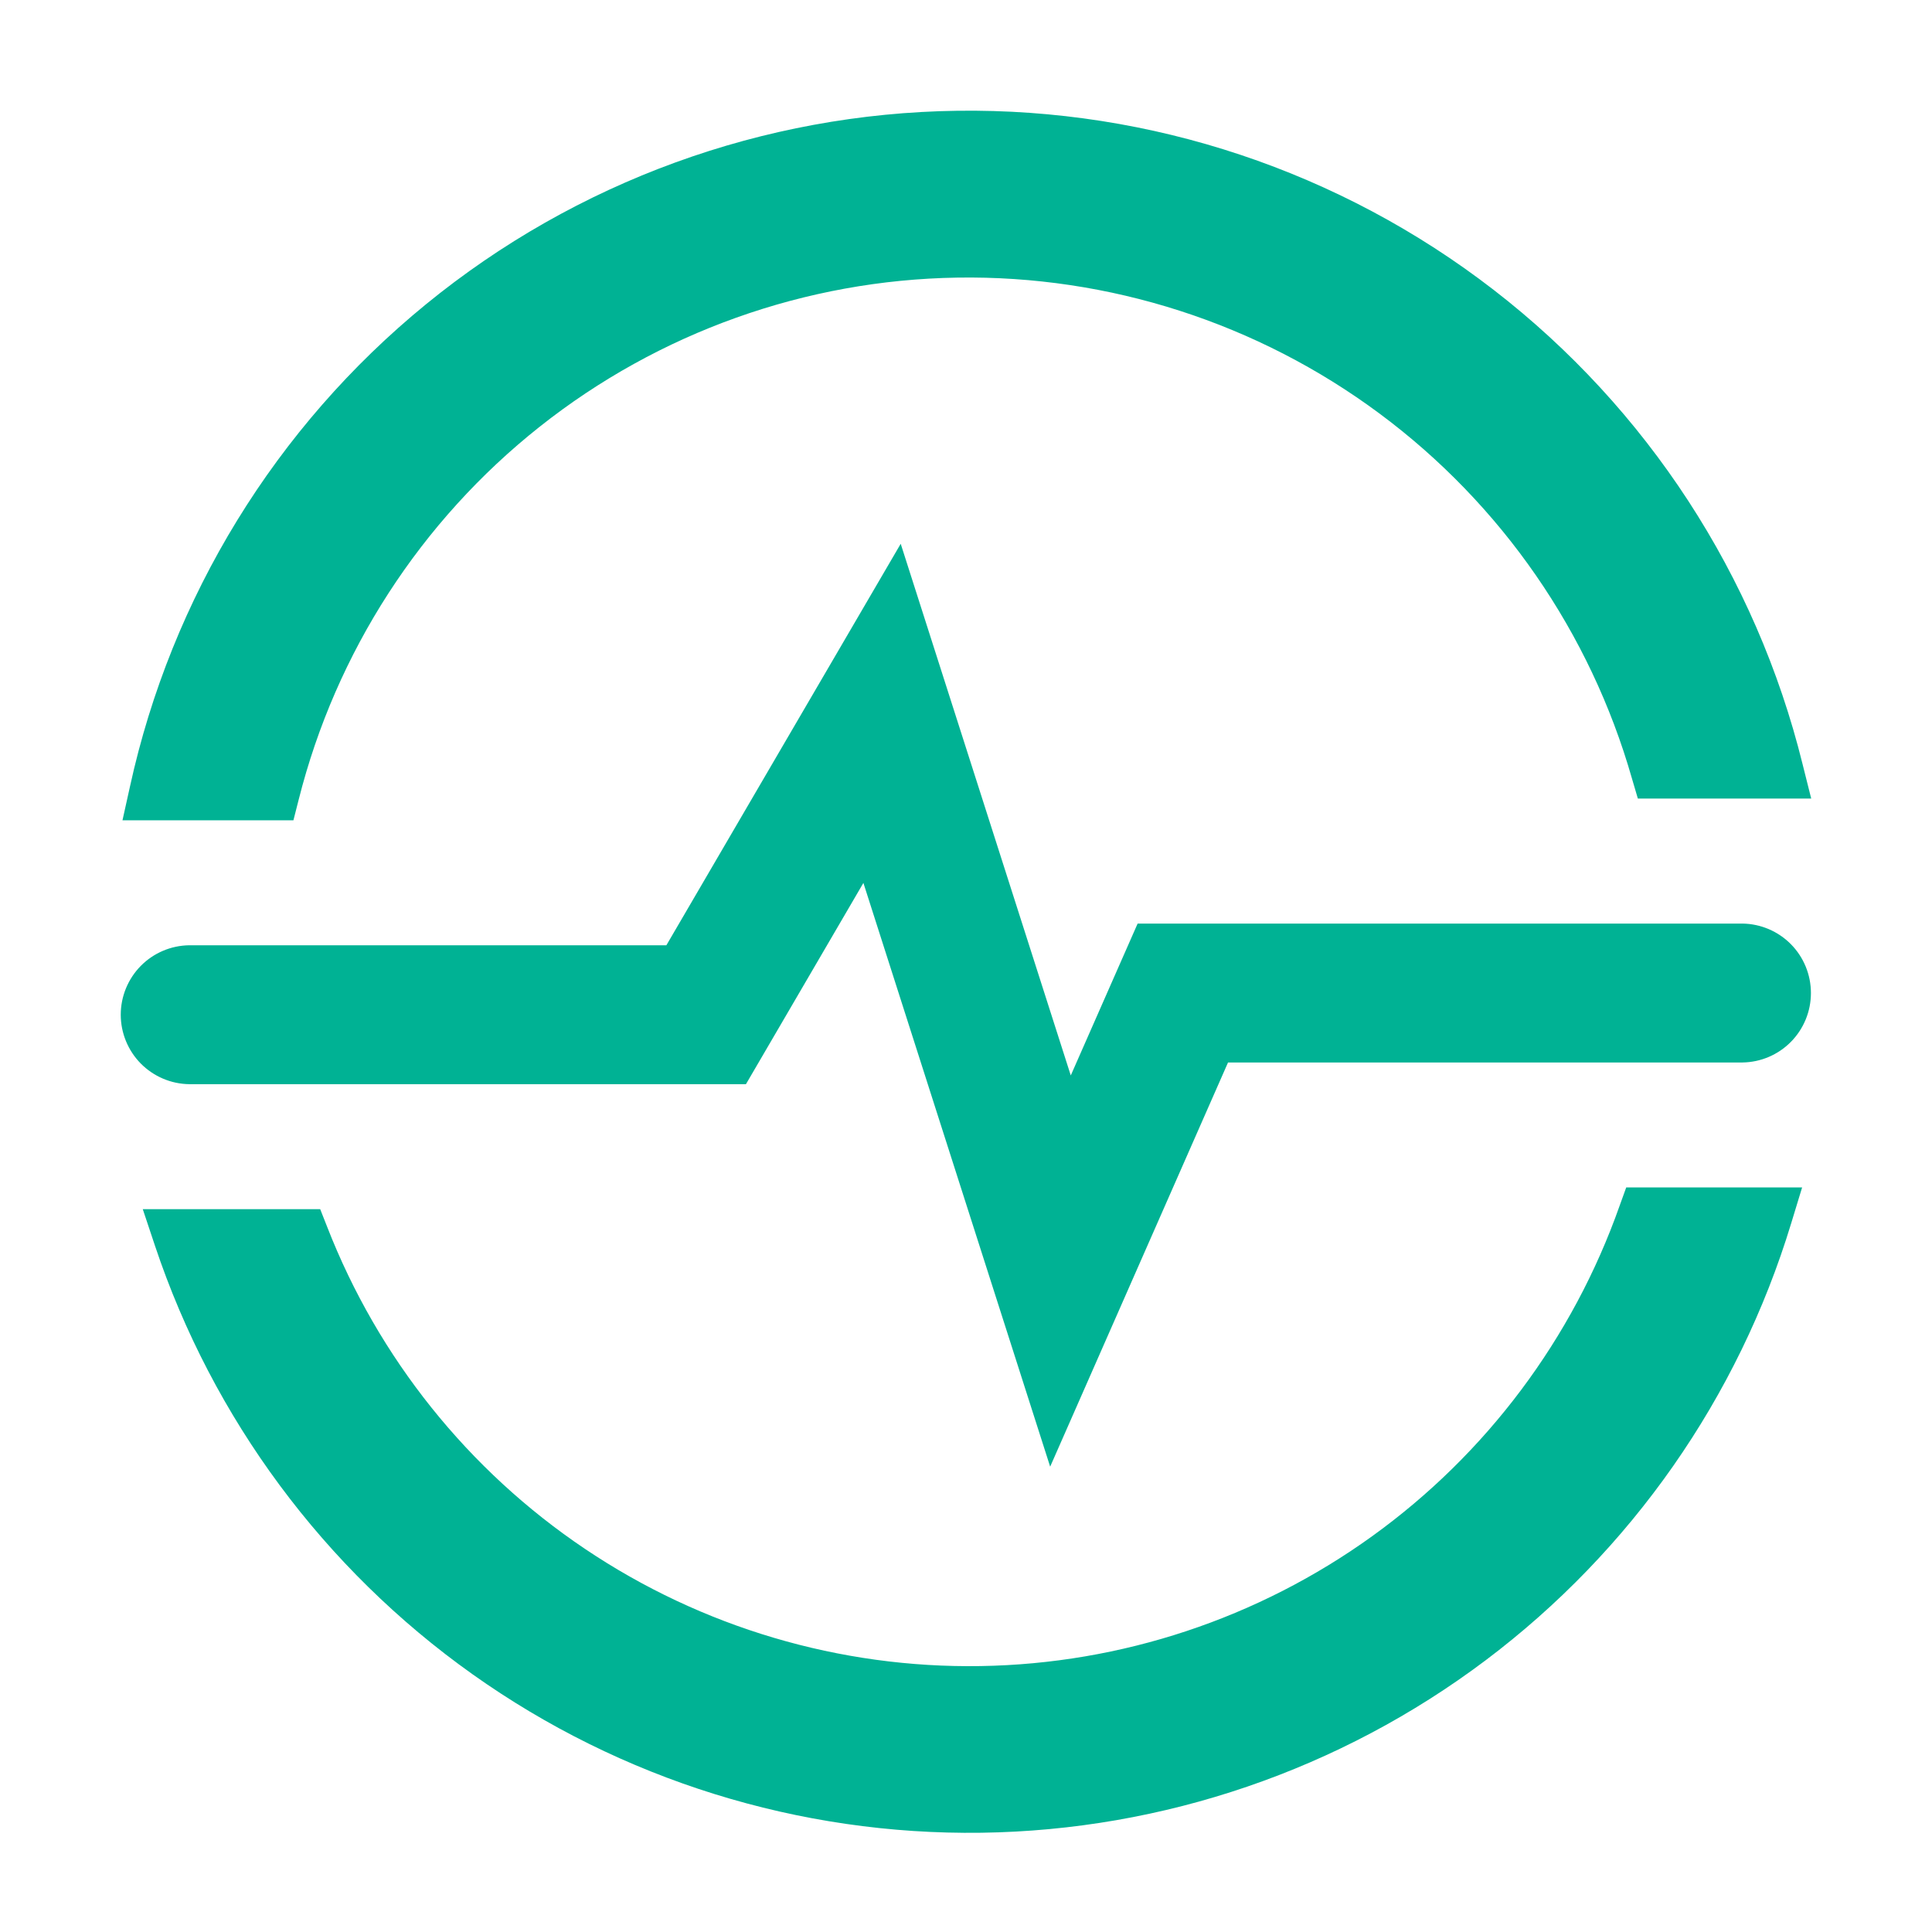
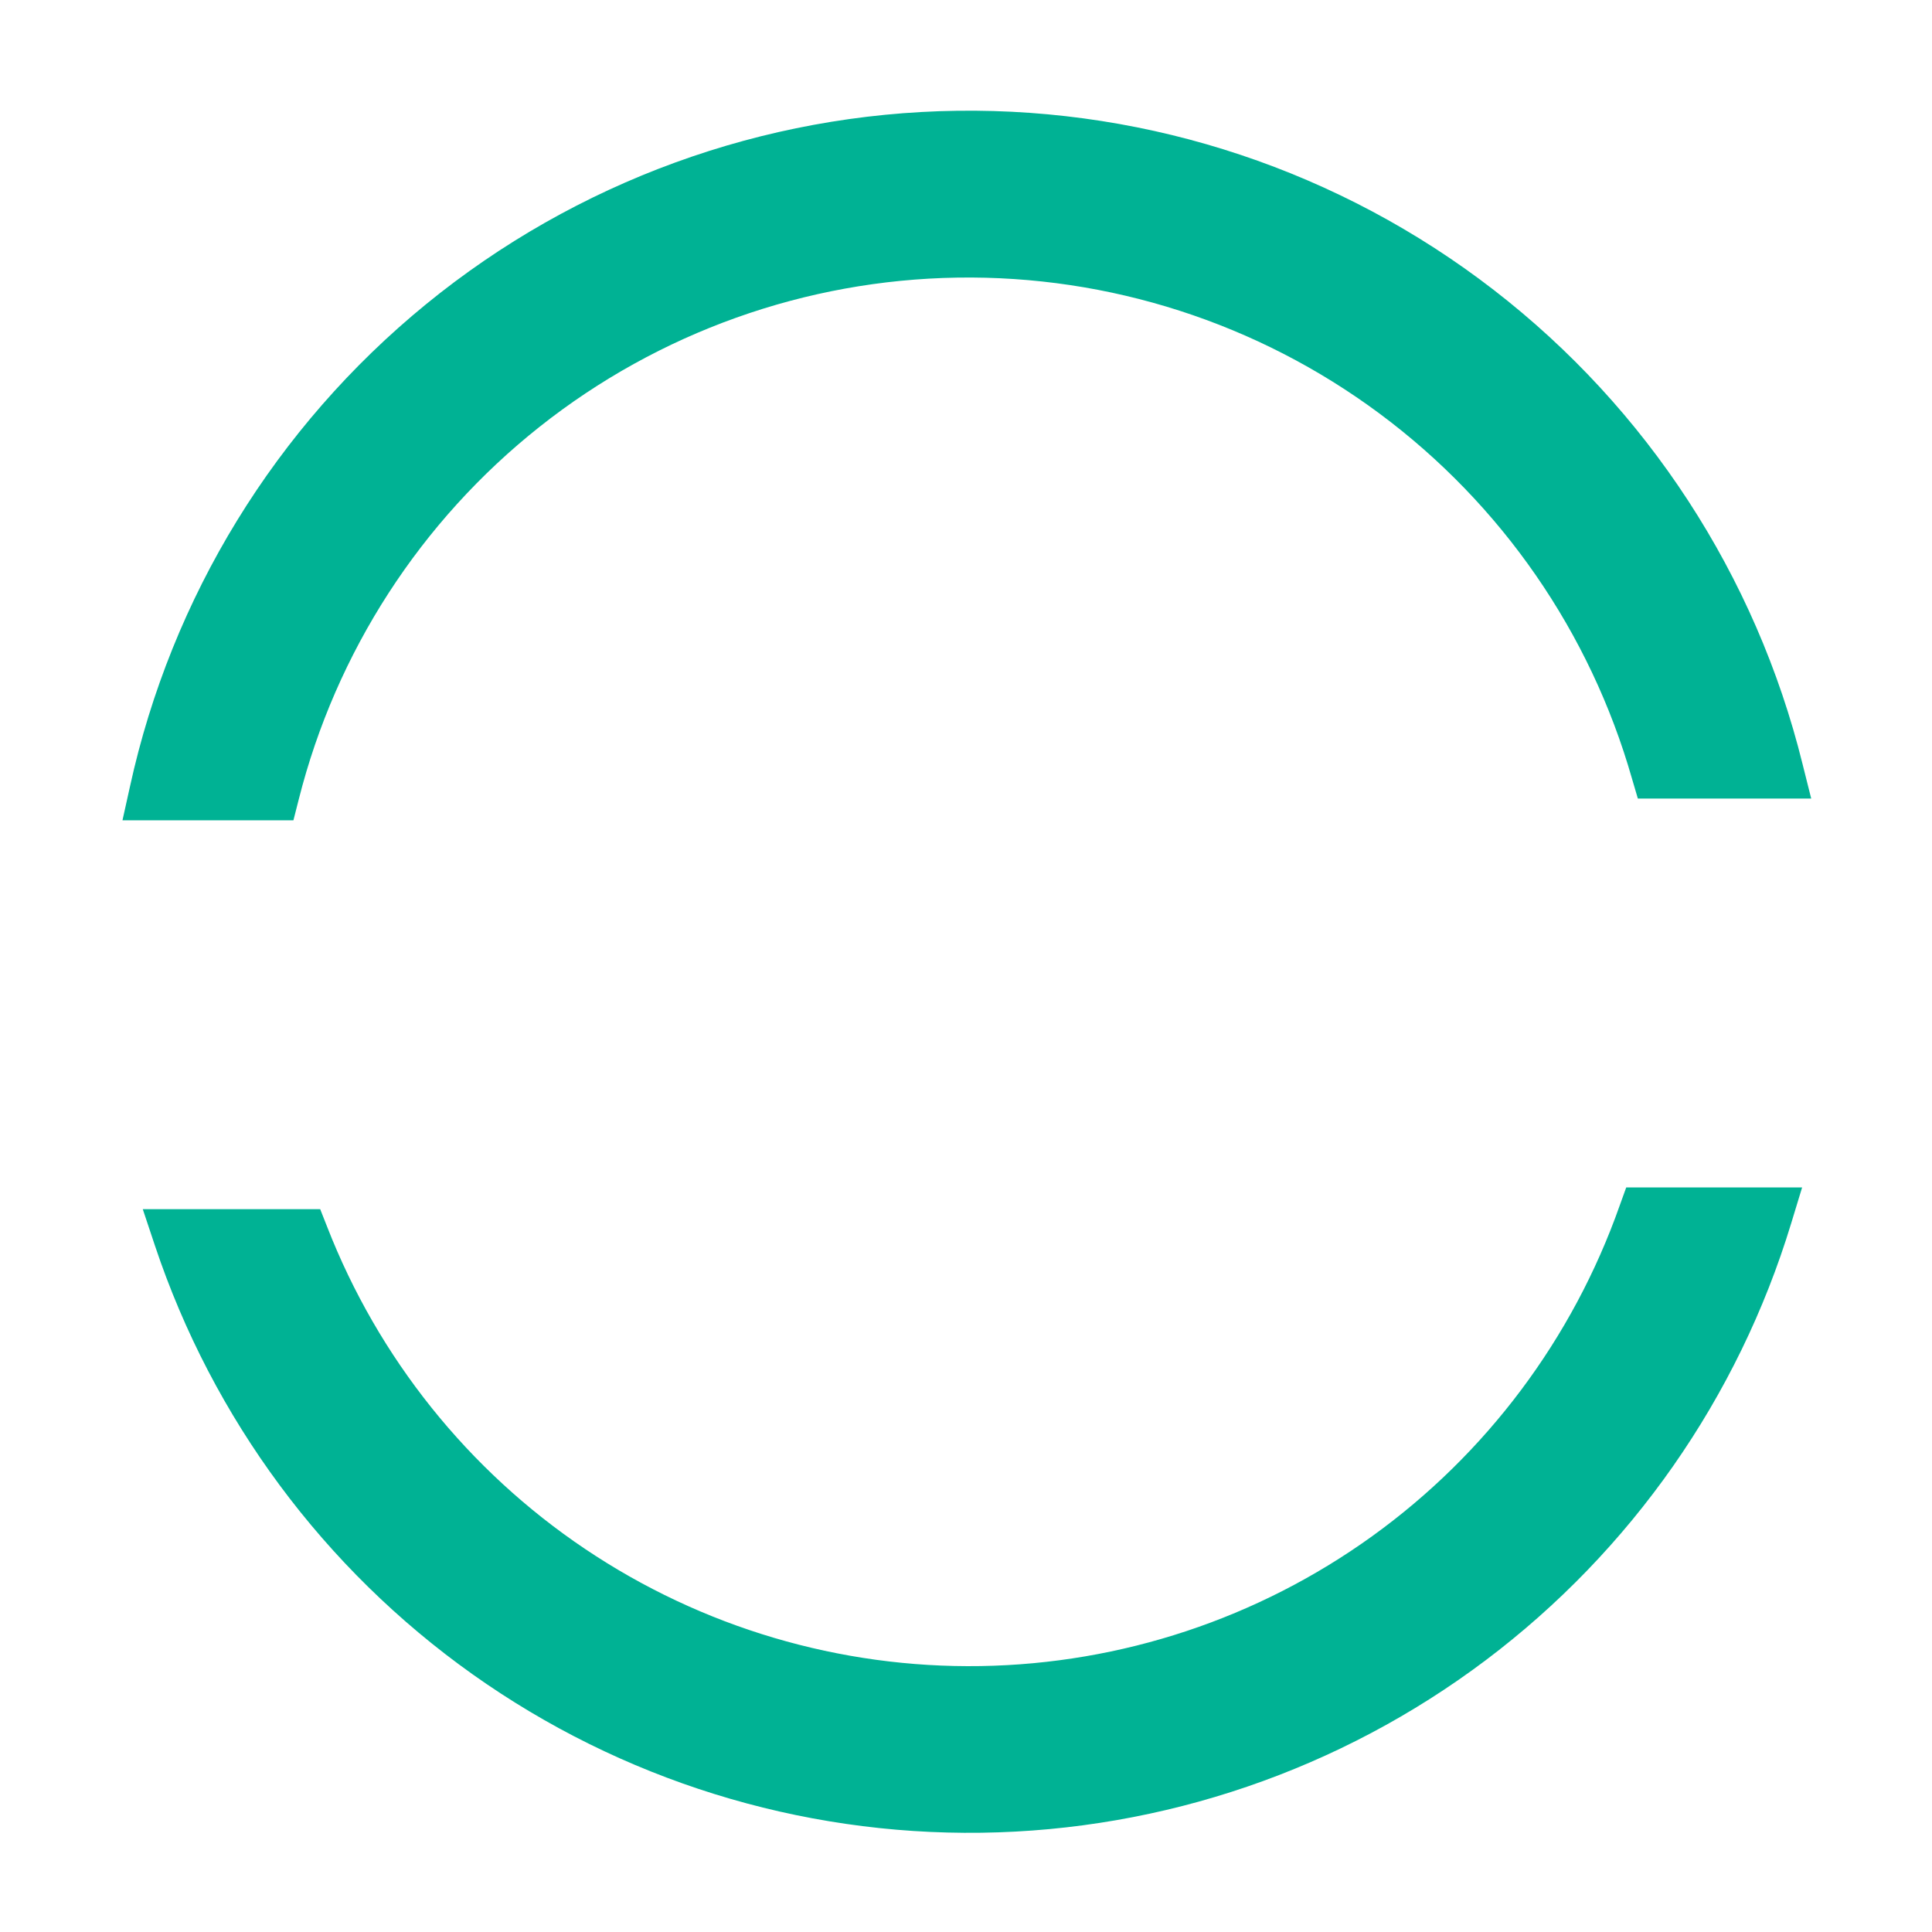
<svg xmlns="http://www.w3.org/2000/svg" width="48" height="48" viewBox="0 0 48 48" fill="none">
  <path d="M44.784 18.983C43.628 14.302 40.924 10.15 37.111 7.203C33.298 4.256 28.602 2.687 23.785 2.752C18.968 2.817 14.315 4.511 10.583 7.56C6.851 10.608 4.259 14.832 3.229 19.542L3.043 20.38H7.29L7.422 19.862C8.346 16.201 10.45 12.946 13.408 10.602C16.366 8.258 20.014 6.956 23.786 6.897C27.558 6.838 31.244 8.025 34.274 10.275C37.304 12.525 39.509 15.713 40.546 19.344L40.692 19.84H44.999L44.784 18.983Z" fill="#00B294" />
  <path d="M40.403 29.502L40.239 29.956C39.075 33.256 36.93 36.121 34.092 38.166C31.255 40.21 27.86 41.336 24.364 41.393C20.868 41.45 17.438 40.434 14.536 38.483C11.633 36.532 9.397 33.738 8.127 30.477L7.955 30.041H3.547L3.851 30.952C5.287 35.247 8.049 38.974 11.739 41.596C15.429 44.217 19.855 45.596 24.38 45.534C28.904 45.472 33.291 43.972 36.908 41.251C40.525 38.529 43.184 34.727 44.501 30.394L44.773 29.502H40.403Z" fill="#00B294" />
-   <path d="M26.091 36.439L21.451 21.936L18.533 26.936H4.701C4.248 26.93 3.816 26.745 3.497 26.423C3.179 26.1 3 25.664 3 25.21C3 24.757 3.179 24.321 3.497 23.998C3.816 23.675 4.248 23.491 4.701 23.485H16.556L22.378 13.51L26.603 26.719L28.264 22.946H43.291C43.744 22.952 44.177 23.137 44.495 23.459C44.814 23.782 44.992 24.218 44.992 24.672C44.992 25.125 44.814 25.561 44.495 25.884C44.177 26.207 43.744 26.391 43.291 26.397H30.51L26.091 36.439Z" fill="#00B294" />
</svg>